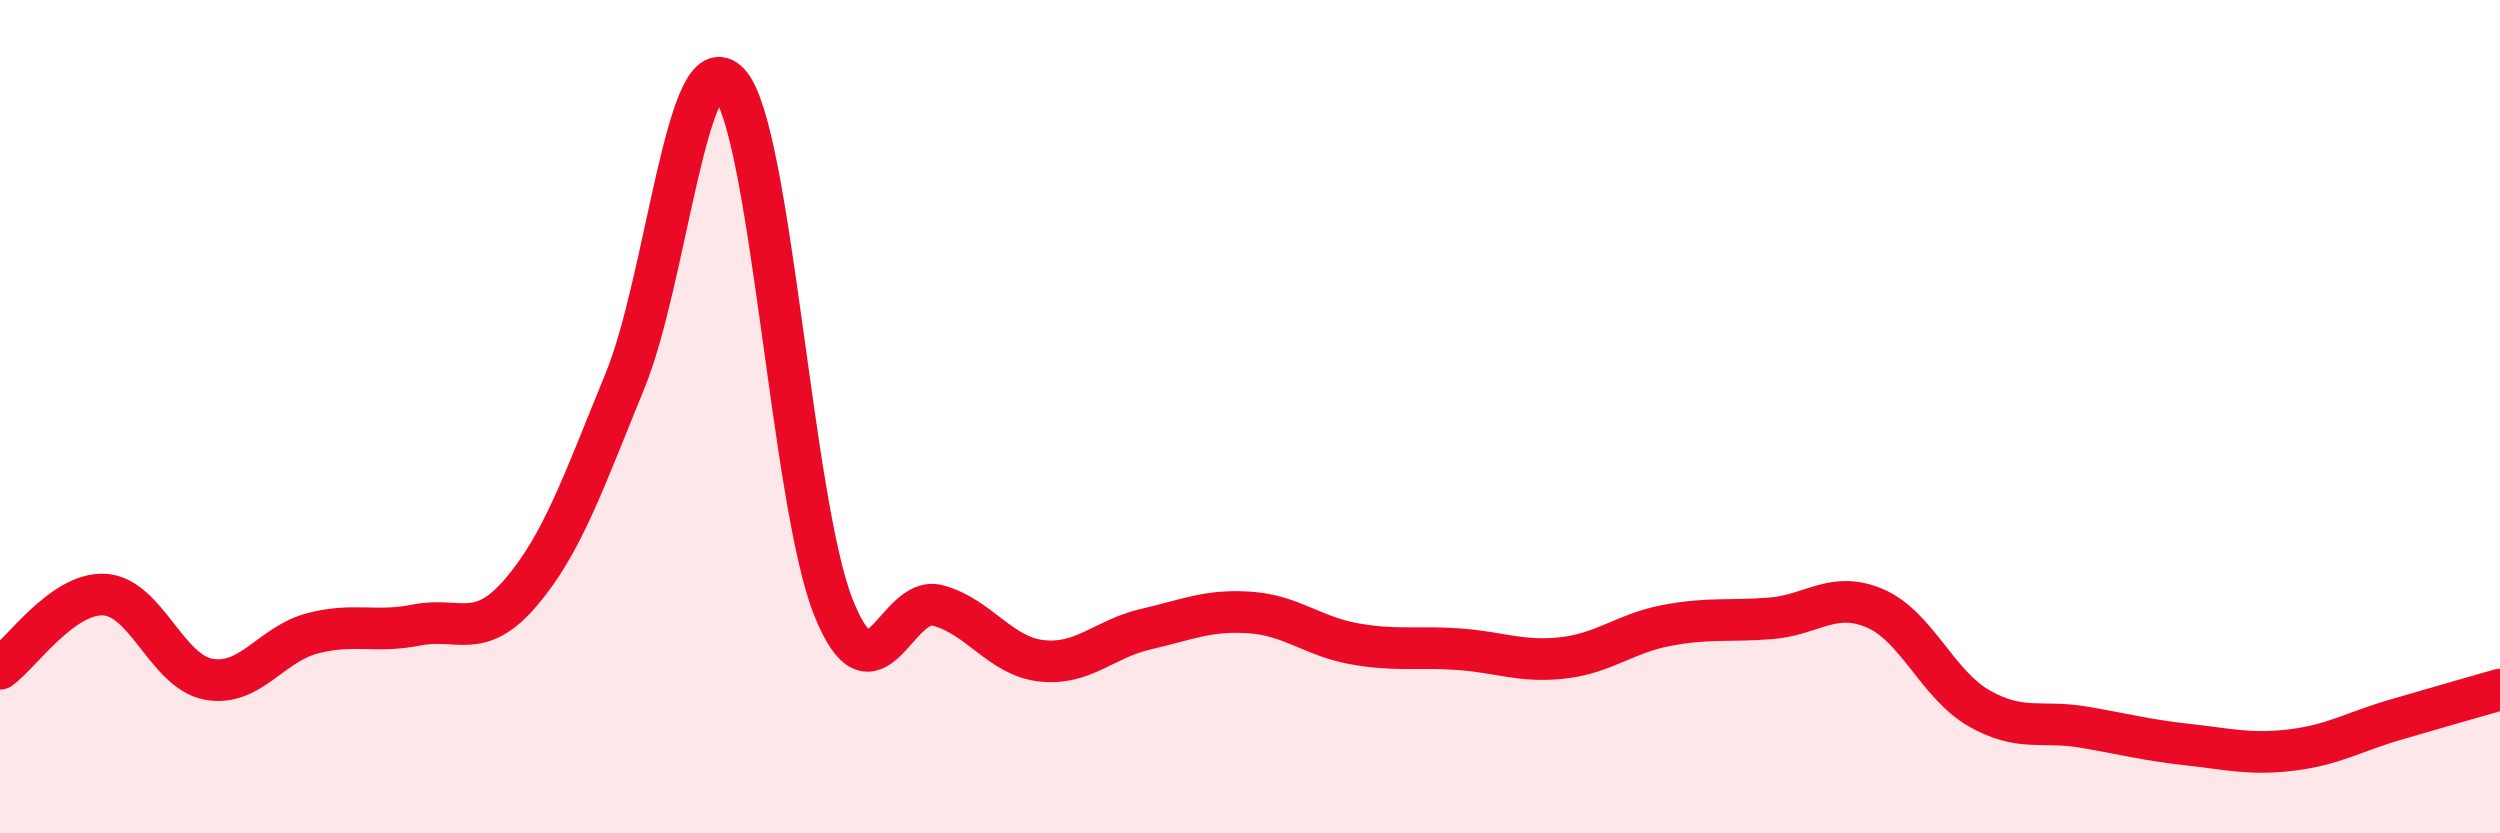
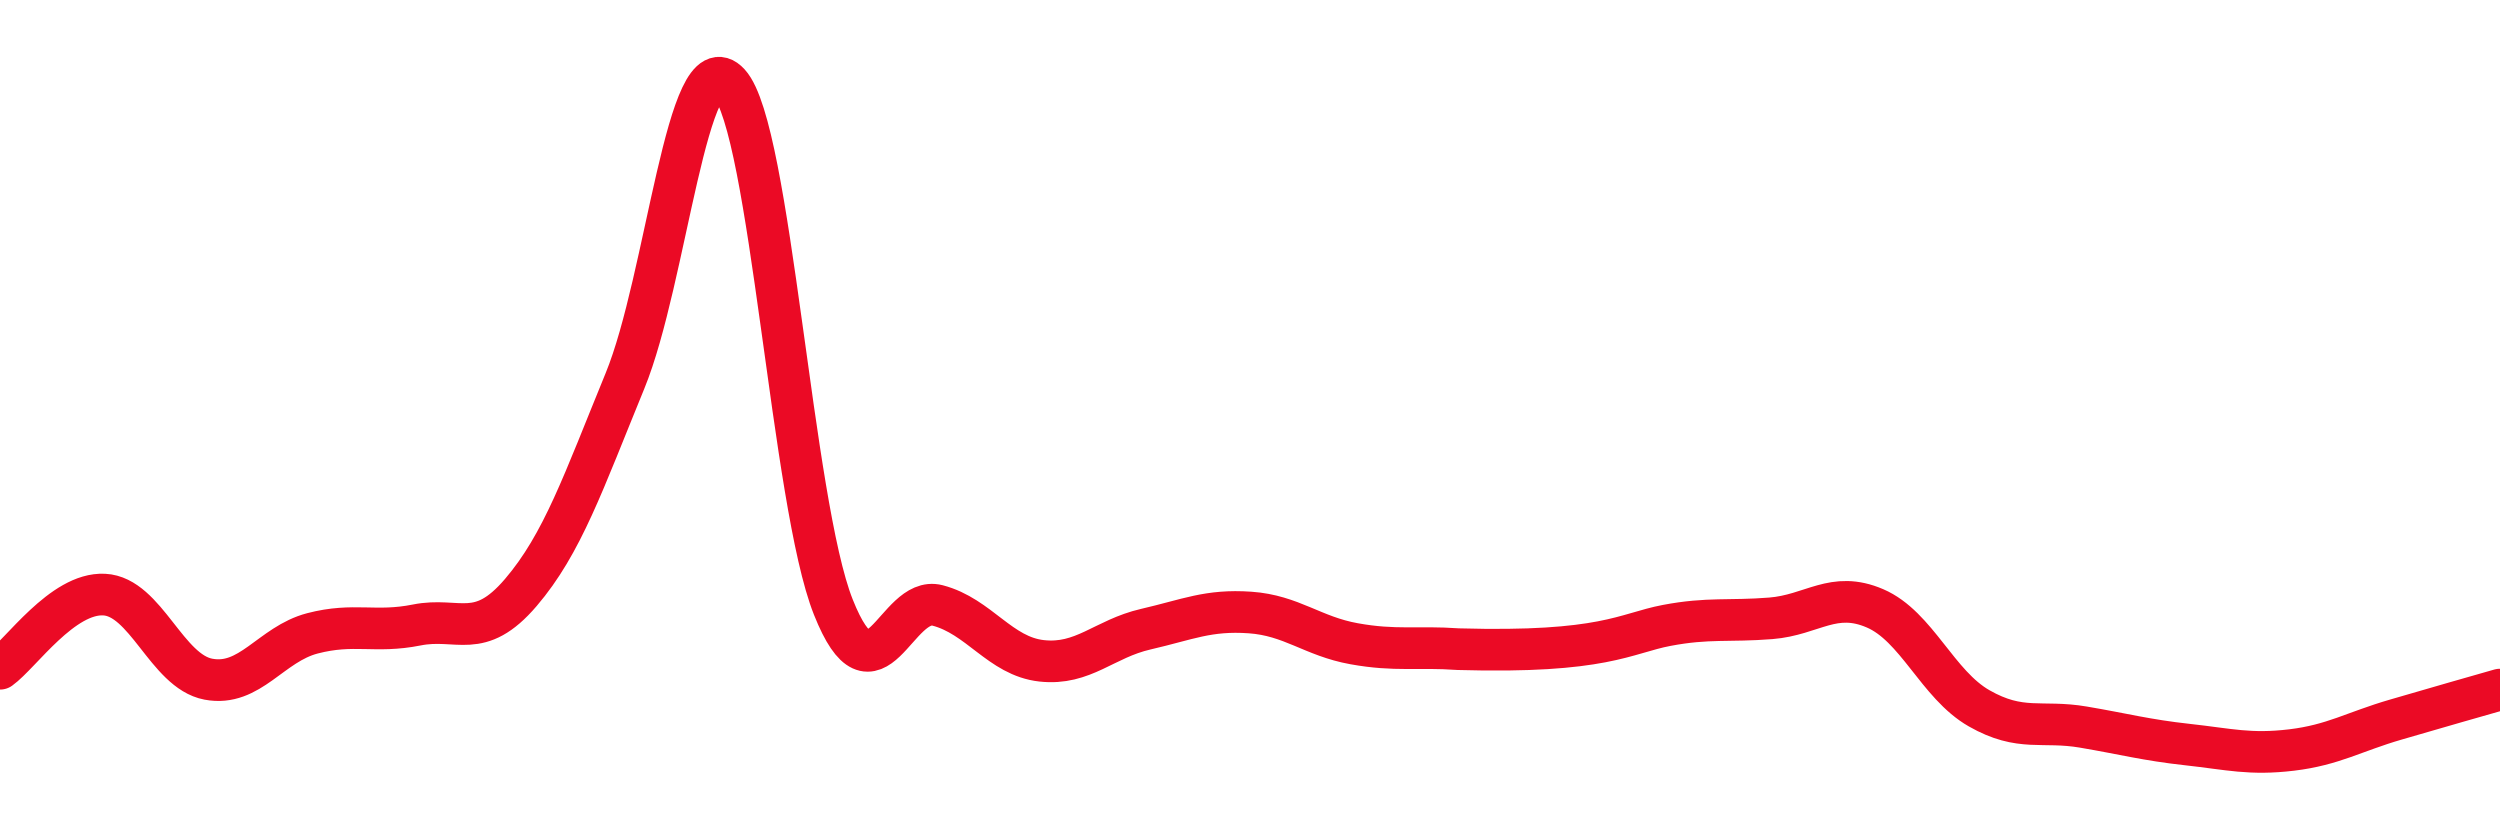
<svg xmlns="http://www.w3.org/2000/svg" width="60" height="20" viewBox="0 0 60 20">
-   <path d="M 0,16.05 C 0.5,15.69 1.5,14.22 2.5,14.27 C 3.5,14.32 4,16.11 5,16.3 C 6,16.49 6.5,15.46 7.5,15.2 C 8.5,14.94 9,15.2 10,15 C 11,14.8 11.5,15.39 12.5,14.22 C 13.5,13.05 14,11.58 15,9.14 C 16,6.7 16.5,0.91 17.5,2 C 18.5,3.09 19,12.06 20,14.57 C 21,17.08 21.5,14.27 22.5,14.53 C 23.5,14.79 24,15.75 25,15.86 C 26,15.97 26.5,15.33 27.5,15.1 C 28.5,14.87 29,14.63 30,14.7 C 31,14.77 31.5,15.27 32.5,15.45 C 33.5,15.63 34,15.51 35,15.58 C 36,15.65 36.5,15.9 37.5,15.79 C 38.5,15.68 39,15.2 40,15.01 C 41,14.82 41.5,14.92 42.5,14.84 C 43.5,14.76 44,14.17 45,14.6 C 46,15.03 46.5,16.43 47.5,17 C 48.5,17.57 49,17.28 50,17.45 C 51,17.62 51.5,17.76 52.5,17.87 C 53.5,17.98 54,18.12 55,18 C 56,17.88 56.5,17.56 57.5,17.27 C 58.5,16.98 59.5,16.69 60,16.55L60 20L0 20Z" fill="#EB0A25" opacity="0.1" stroke-linecap="round" stroke-linejoin="round" />
-   <path d="M 0,16.05 C 0.5,15.69 1.5,14.22 2.5,14.27 C 3.5,14.32 4,16.11 5,16.3 C 6,16.49 6.5,15.46 7.5,15.2 C 8.5,14.94 9,15.2 10,15 C 11,14.8 11.5,15.39 12.5,14.22 C 13.5,13.05 14,11.58 15,9.14 C 16,6.7 16.5,0.91 17.5,2 C 18.5,3.09 19,12.06 20,14.57 C 21,17.08 21.5,14.27 22.5,14.53 C 23.5,14.79 24,15.75 25,15.86 C 26,15.97 26.5,15.33 27.5,15.1 C 28.5,14.87 29,14.63 30,14.7 C 31,14.77 31.5,15.27 32.5,15.45 C 33.5,15.63 34,15.51 35,15.58 C 36,15.65 36.5,15.9 37.5,15.79 C 38.5,15.68 39,15.2 40,15.01 C 41,14.82 41.5,14.92 42.5,14.84 C 43.5,14.76 44,14.17 45,14.6 C 46,15.03 46.5,16.43 47.5,17 C 48.5,17.57 49,17.28 50,17.45 C 51,17.62 51.5,17.76 52.5,17.87 C 53.5,17.98 54,18.12 55,18 C 56,17.88 56.5,17.56 57.5,17.27 C 58.5,16.98 59.5,16.69 60,16.55" stroke="#EB0A25" stroke-width="1" fill="none" stroke-linecap="round" stroke-linejoin="round" />
+   <path d="M 0,16.05 C 0.5,15.69 1.5,14.22 2.5,14.27 C 3.5,14.32 4,16.11 5,16.3 C 6,16.49 6.5,15.46 7.5,15.2 C 8.5,14.94 9,15.2 10,15 C 11,14.8 11.5,15.39 12.5,14.22 C 13.5,13.05 14,11.58 15,9.14 C 16,6.7 16.5,0.91 17.5,2 C 18.5,3.09 19,12.06 20,14.57 C 21,17.08 21.5,14.27 22.5,14.53 C 23.5,14.79 24,15.75 25,15.86 C 26,15.97 26.5,15.33 27.5,15.1 C 28.5,14.87 29,14.63 30,14.7 C 31,14.77 31.5,15.27 32.5,15.45 C 33.5,15.63 34,15.51 35,15.58 C 38.5,15.68 39,15.2 40,15.01 C 41,14.82 41.5,14.92 42.5,14.84 C 43.5,14.76 44,14.17 45,14.6 C 46,15.03 46.5,16.43 47.5,17 C 48.5,17.57 49,17.28 50,17.45 C 51,17.62 51.5,17.76 52.5,17.87 C 53.5,17.98 54,18.12 55,18 C 56,17.88 56.5,17.56 57.5,17.27 C 58.5,16.98 59.5,16.69 60,16.55" stroke="#EB0A25" stroke-width="1" fill="none" stroke-linecap="round" stroke-linejoin="round" />
</svg>